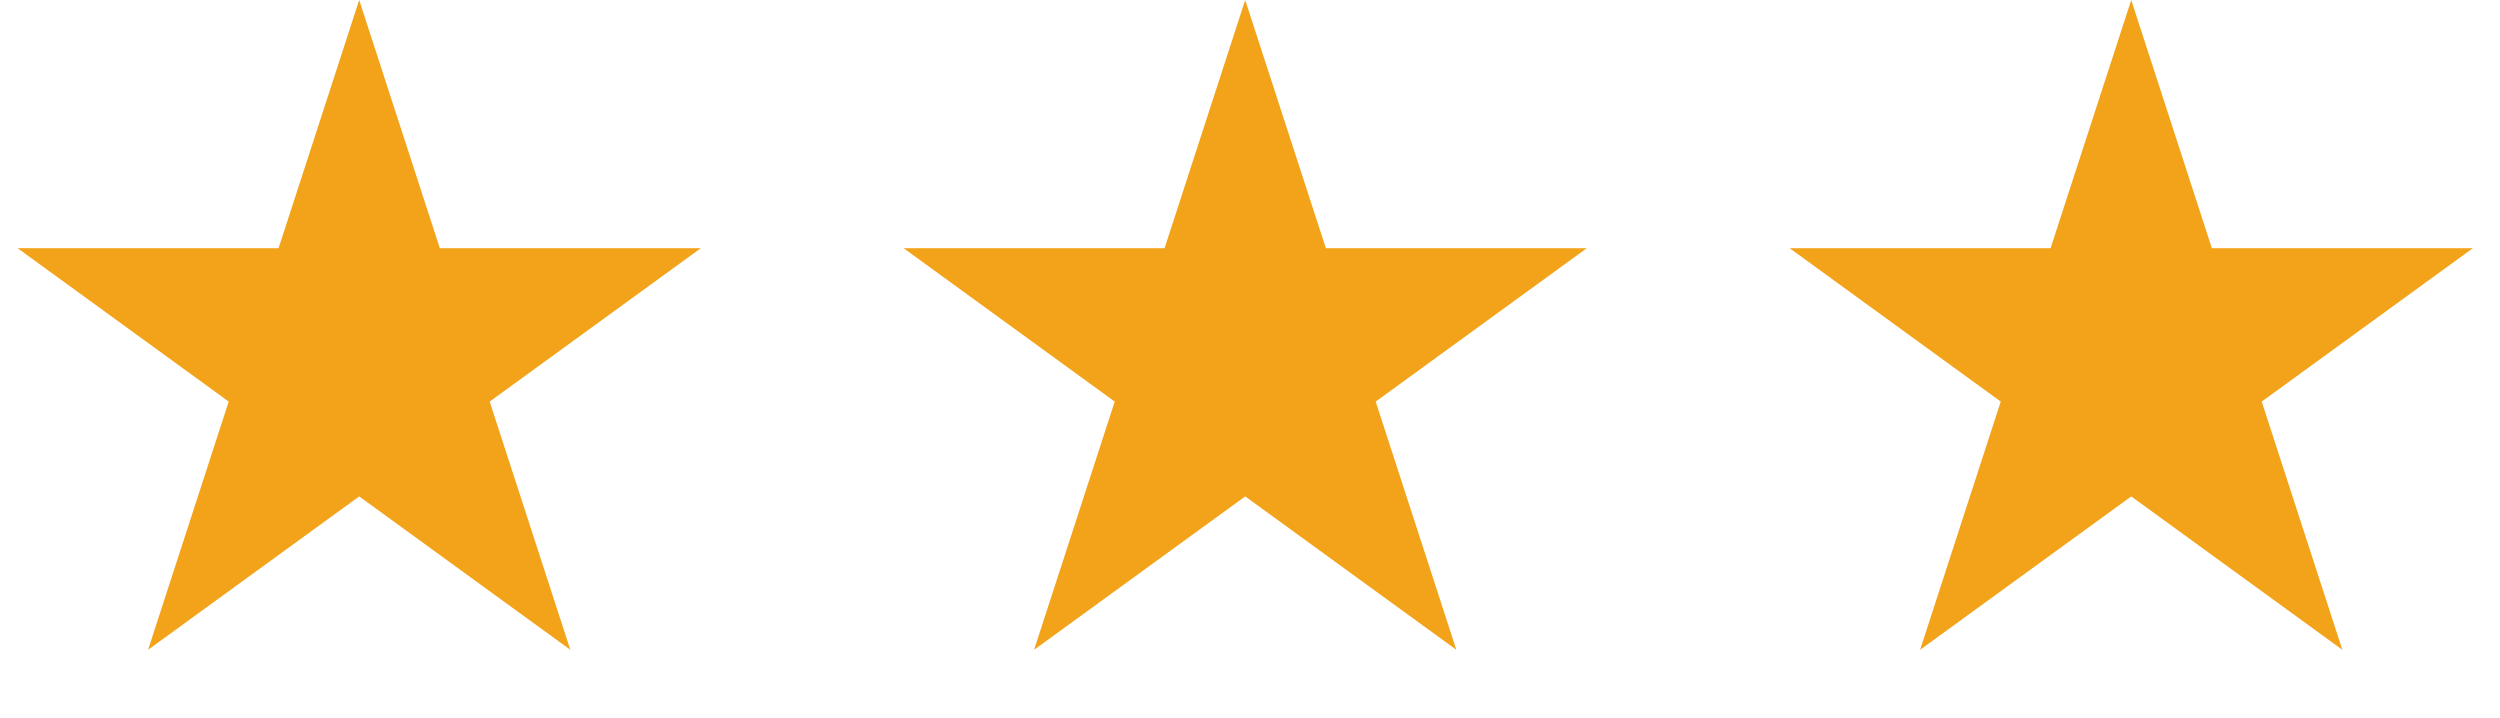
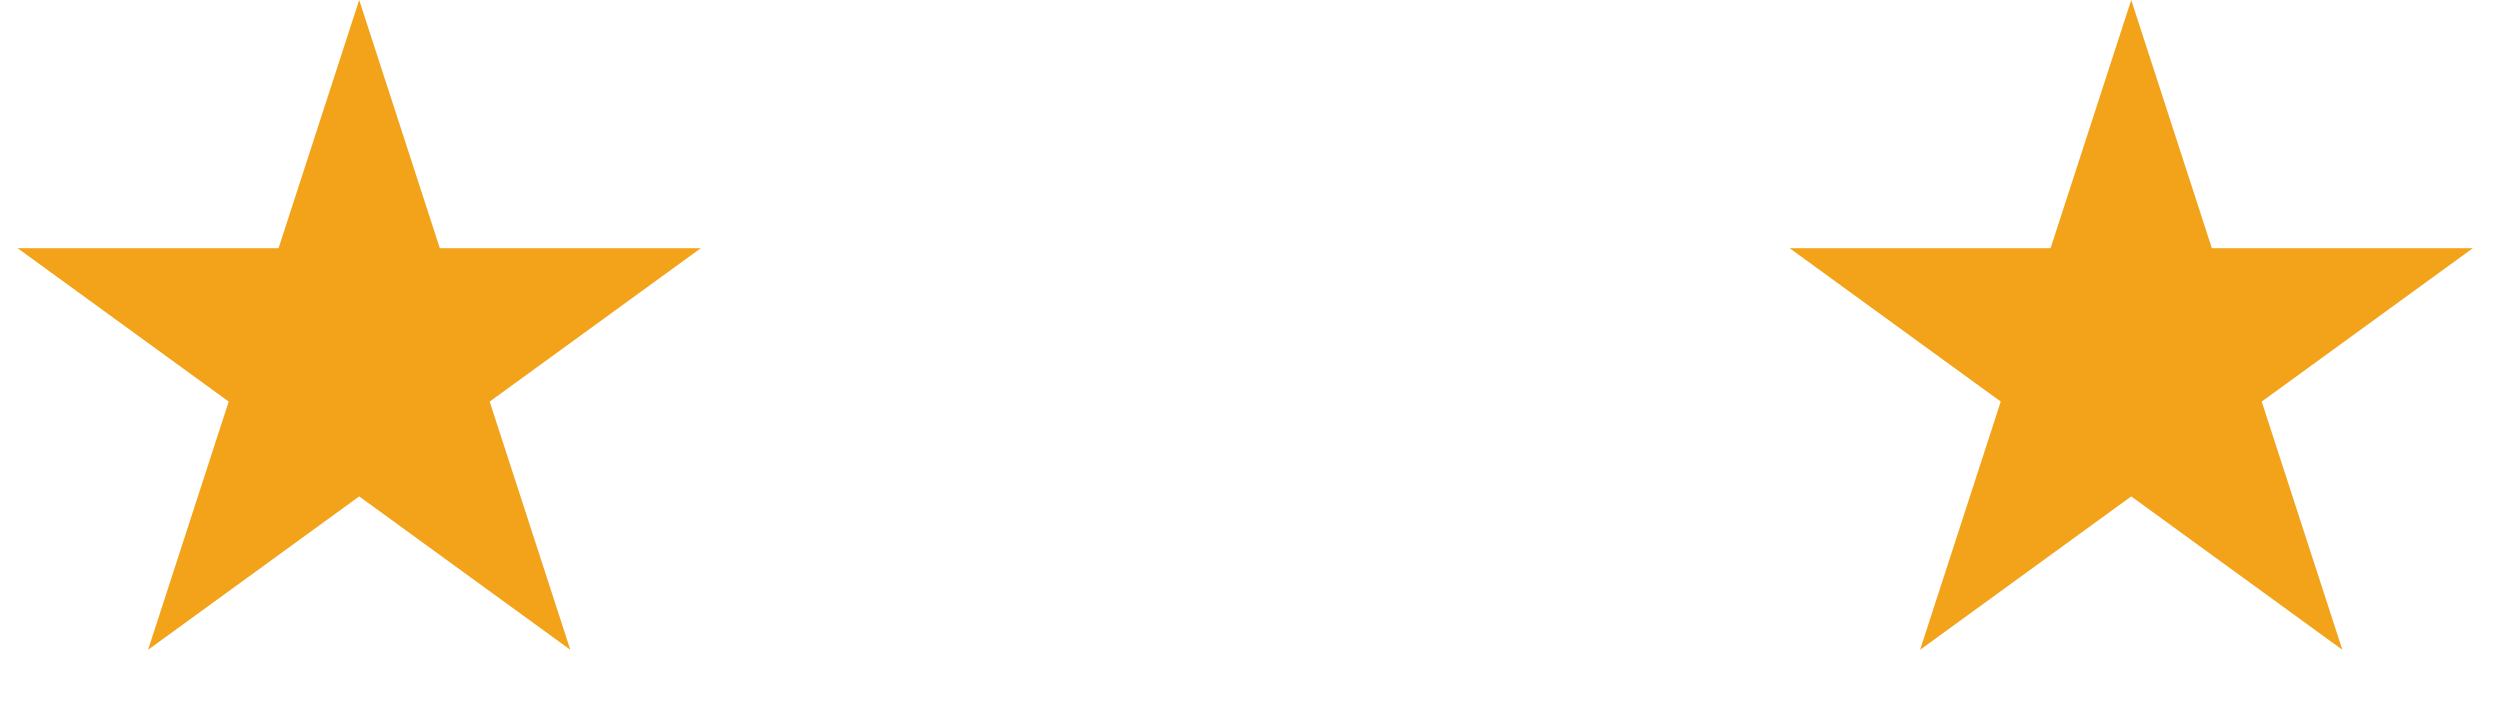
<svg xmlns="http://www.w3.org/2000/svg" width="87" height="25" viewBox="0 0 87 25" fill="none">
  <path d="M12.5 0L15.306 8.637H24.388L17.041 13.975L19.847 22.613L12.5 17.275L5.153 22.613L7.959 13.975L0.612 8.637H9.694L12.5 0Z" fill="#F3A319" />
-   <path d="M43.333 0L46.14 8.637H55.221L47.874 13.975L50.681 22.613L43.333 17.275L35.986 22.613L38.792 13.975L31.445 8.637H40.527L43.333 0Z" fill="#F3A319" />
  <path d="M74.167 0L76.973 8.637H86.055L78.708 13.975L81.514 22.613L74.167 17.275L66.819 22.613L69.626 13.975L62.279 8.637H71.36L74.167 0Z" fill="#F3A319" />
</svg>